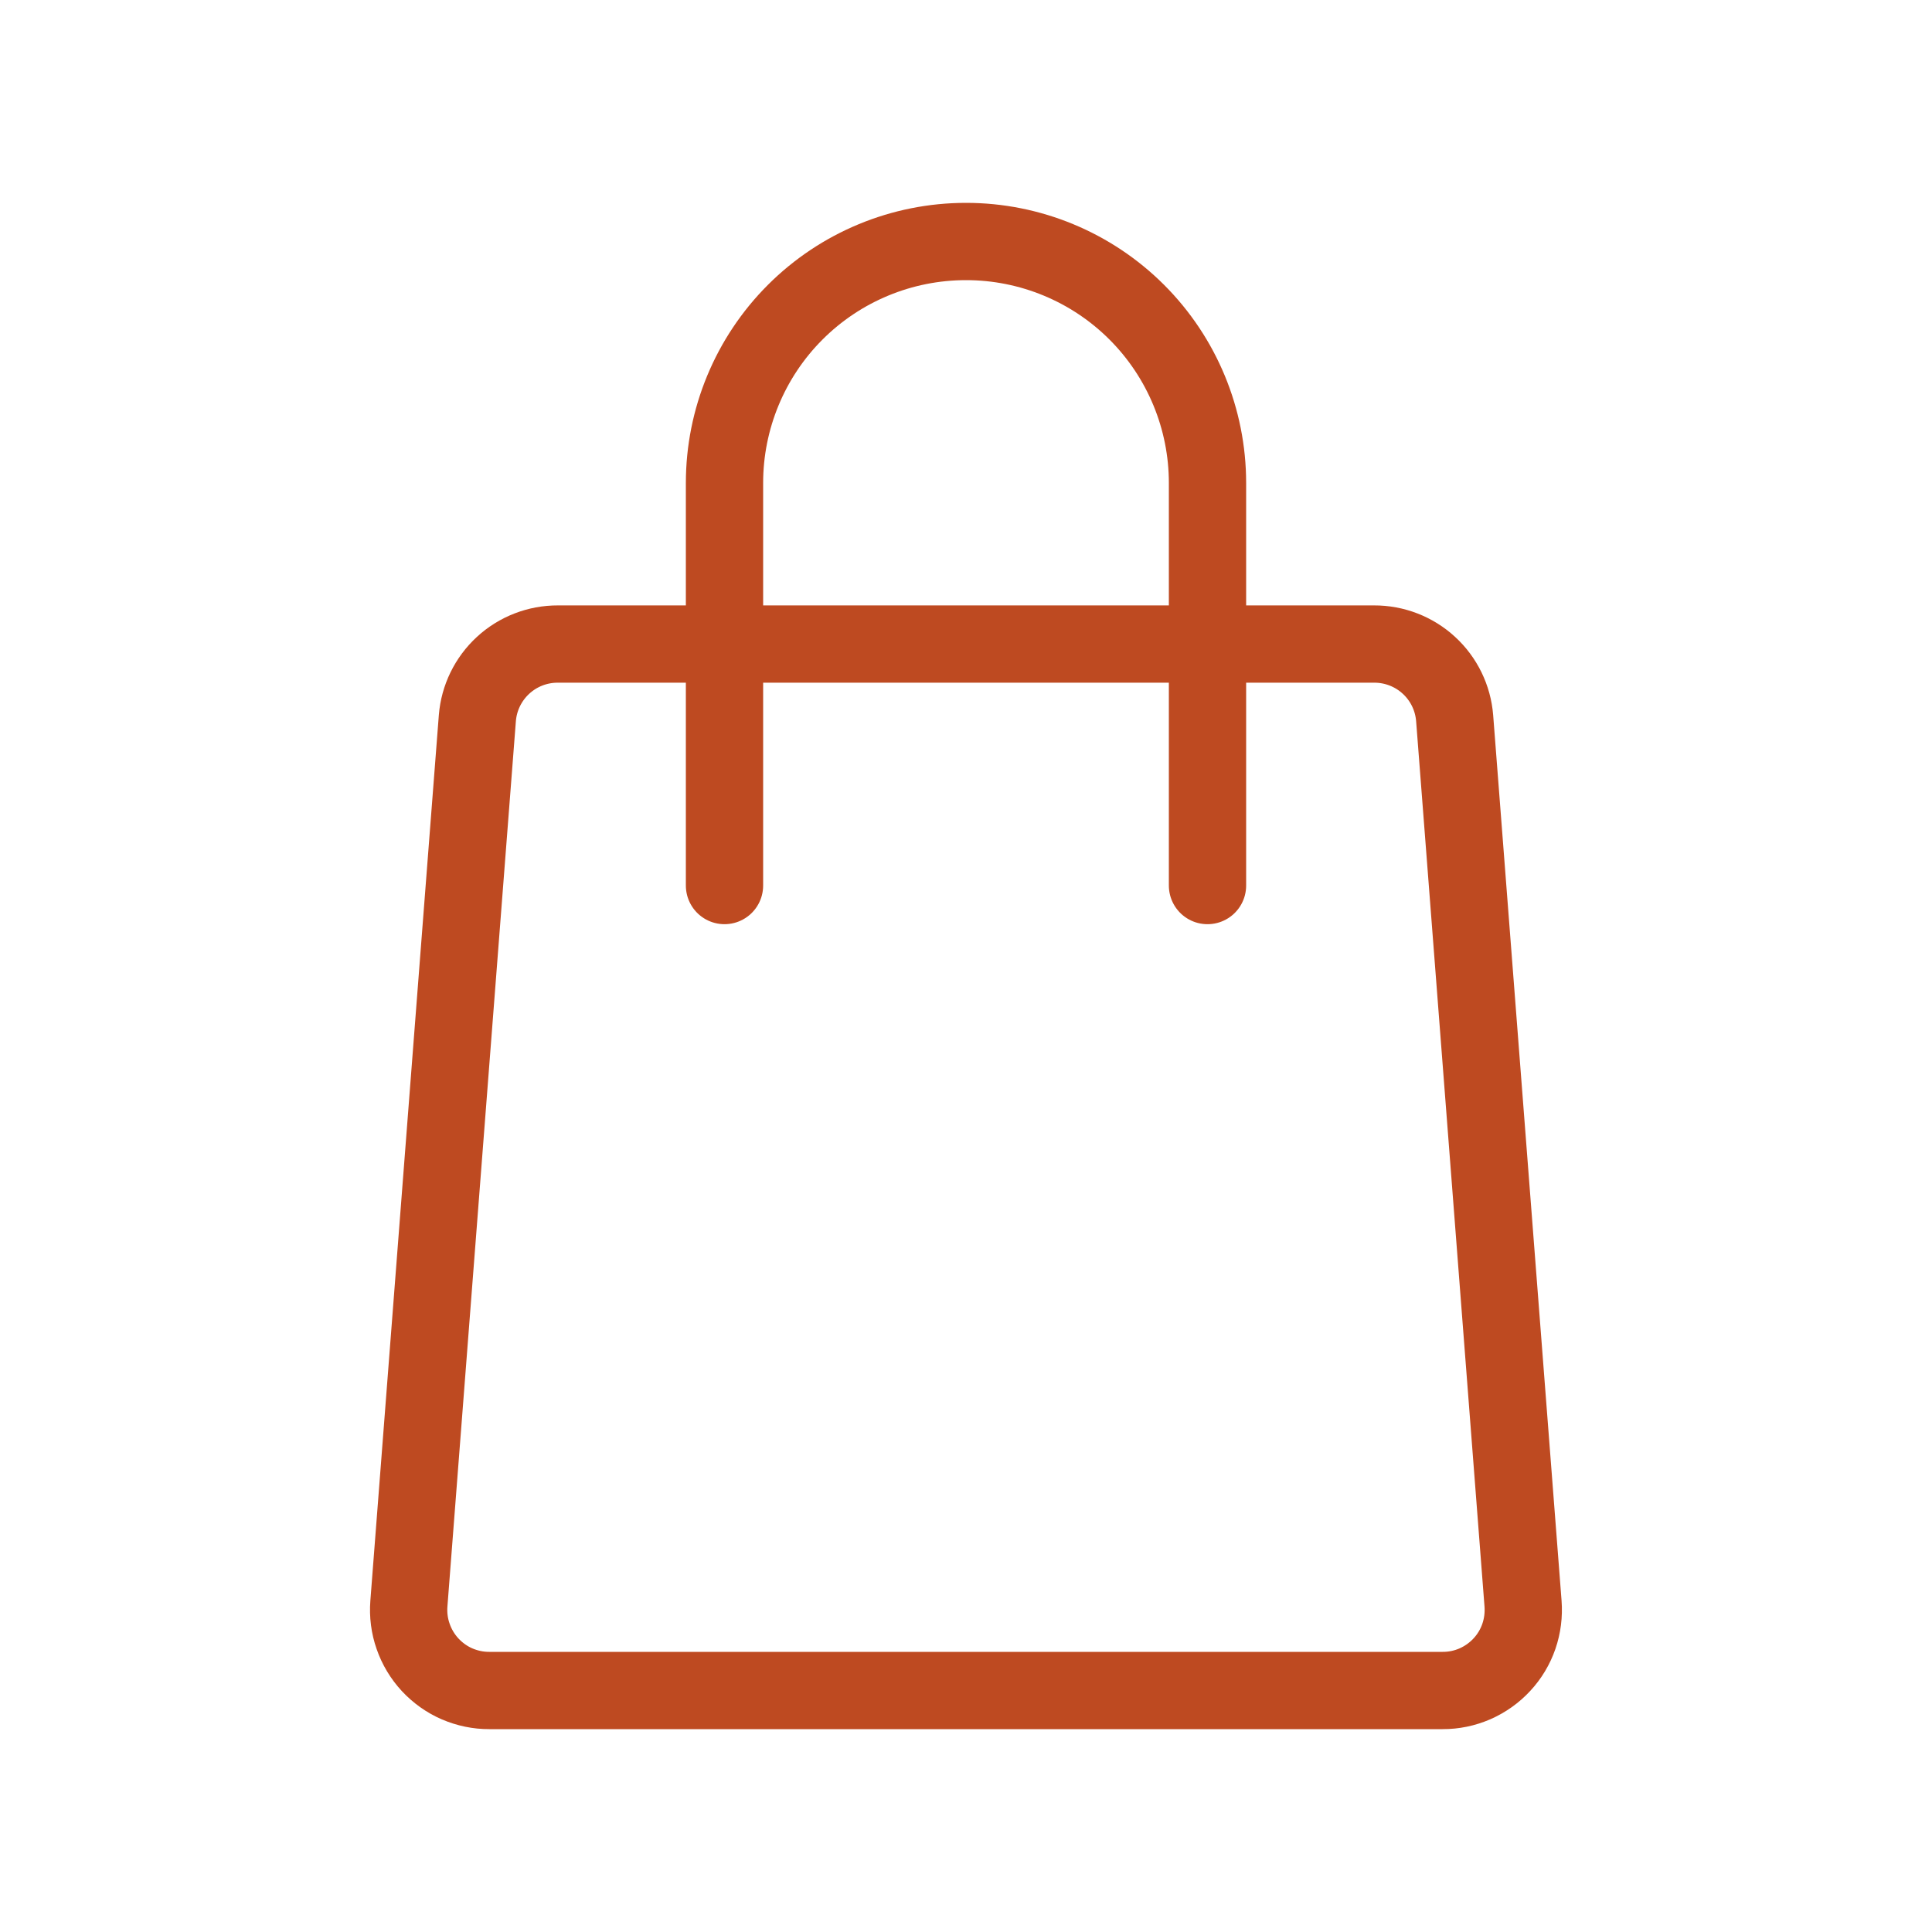
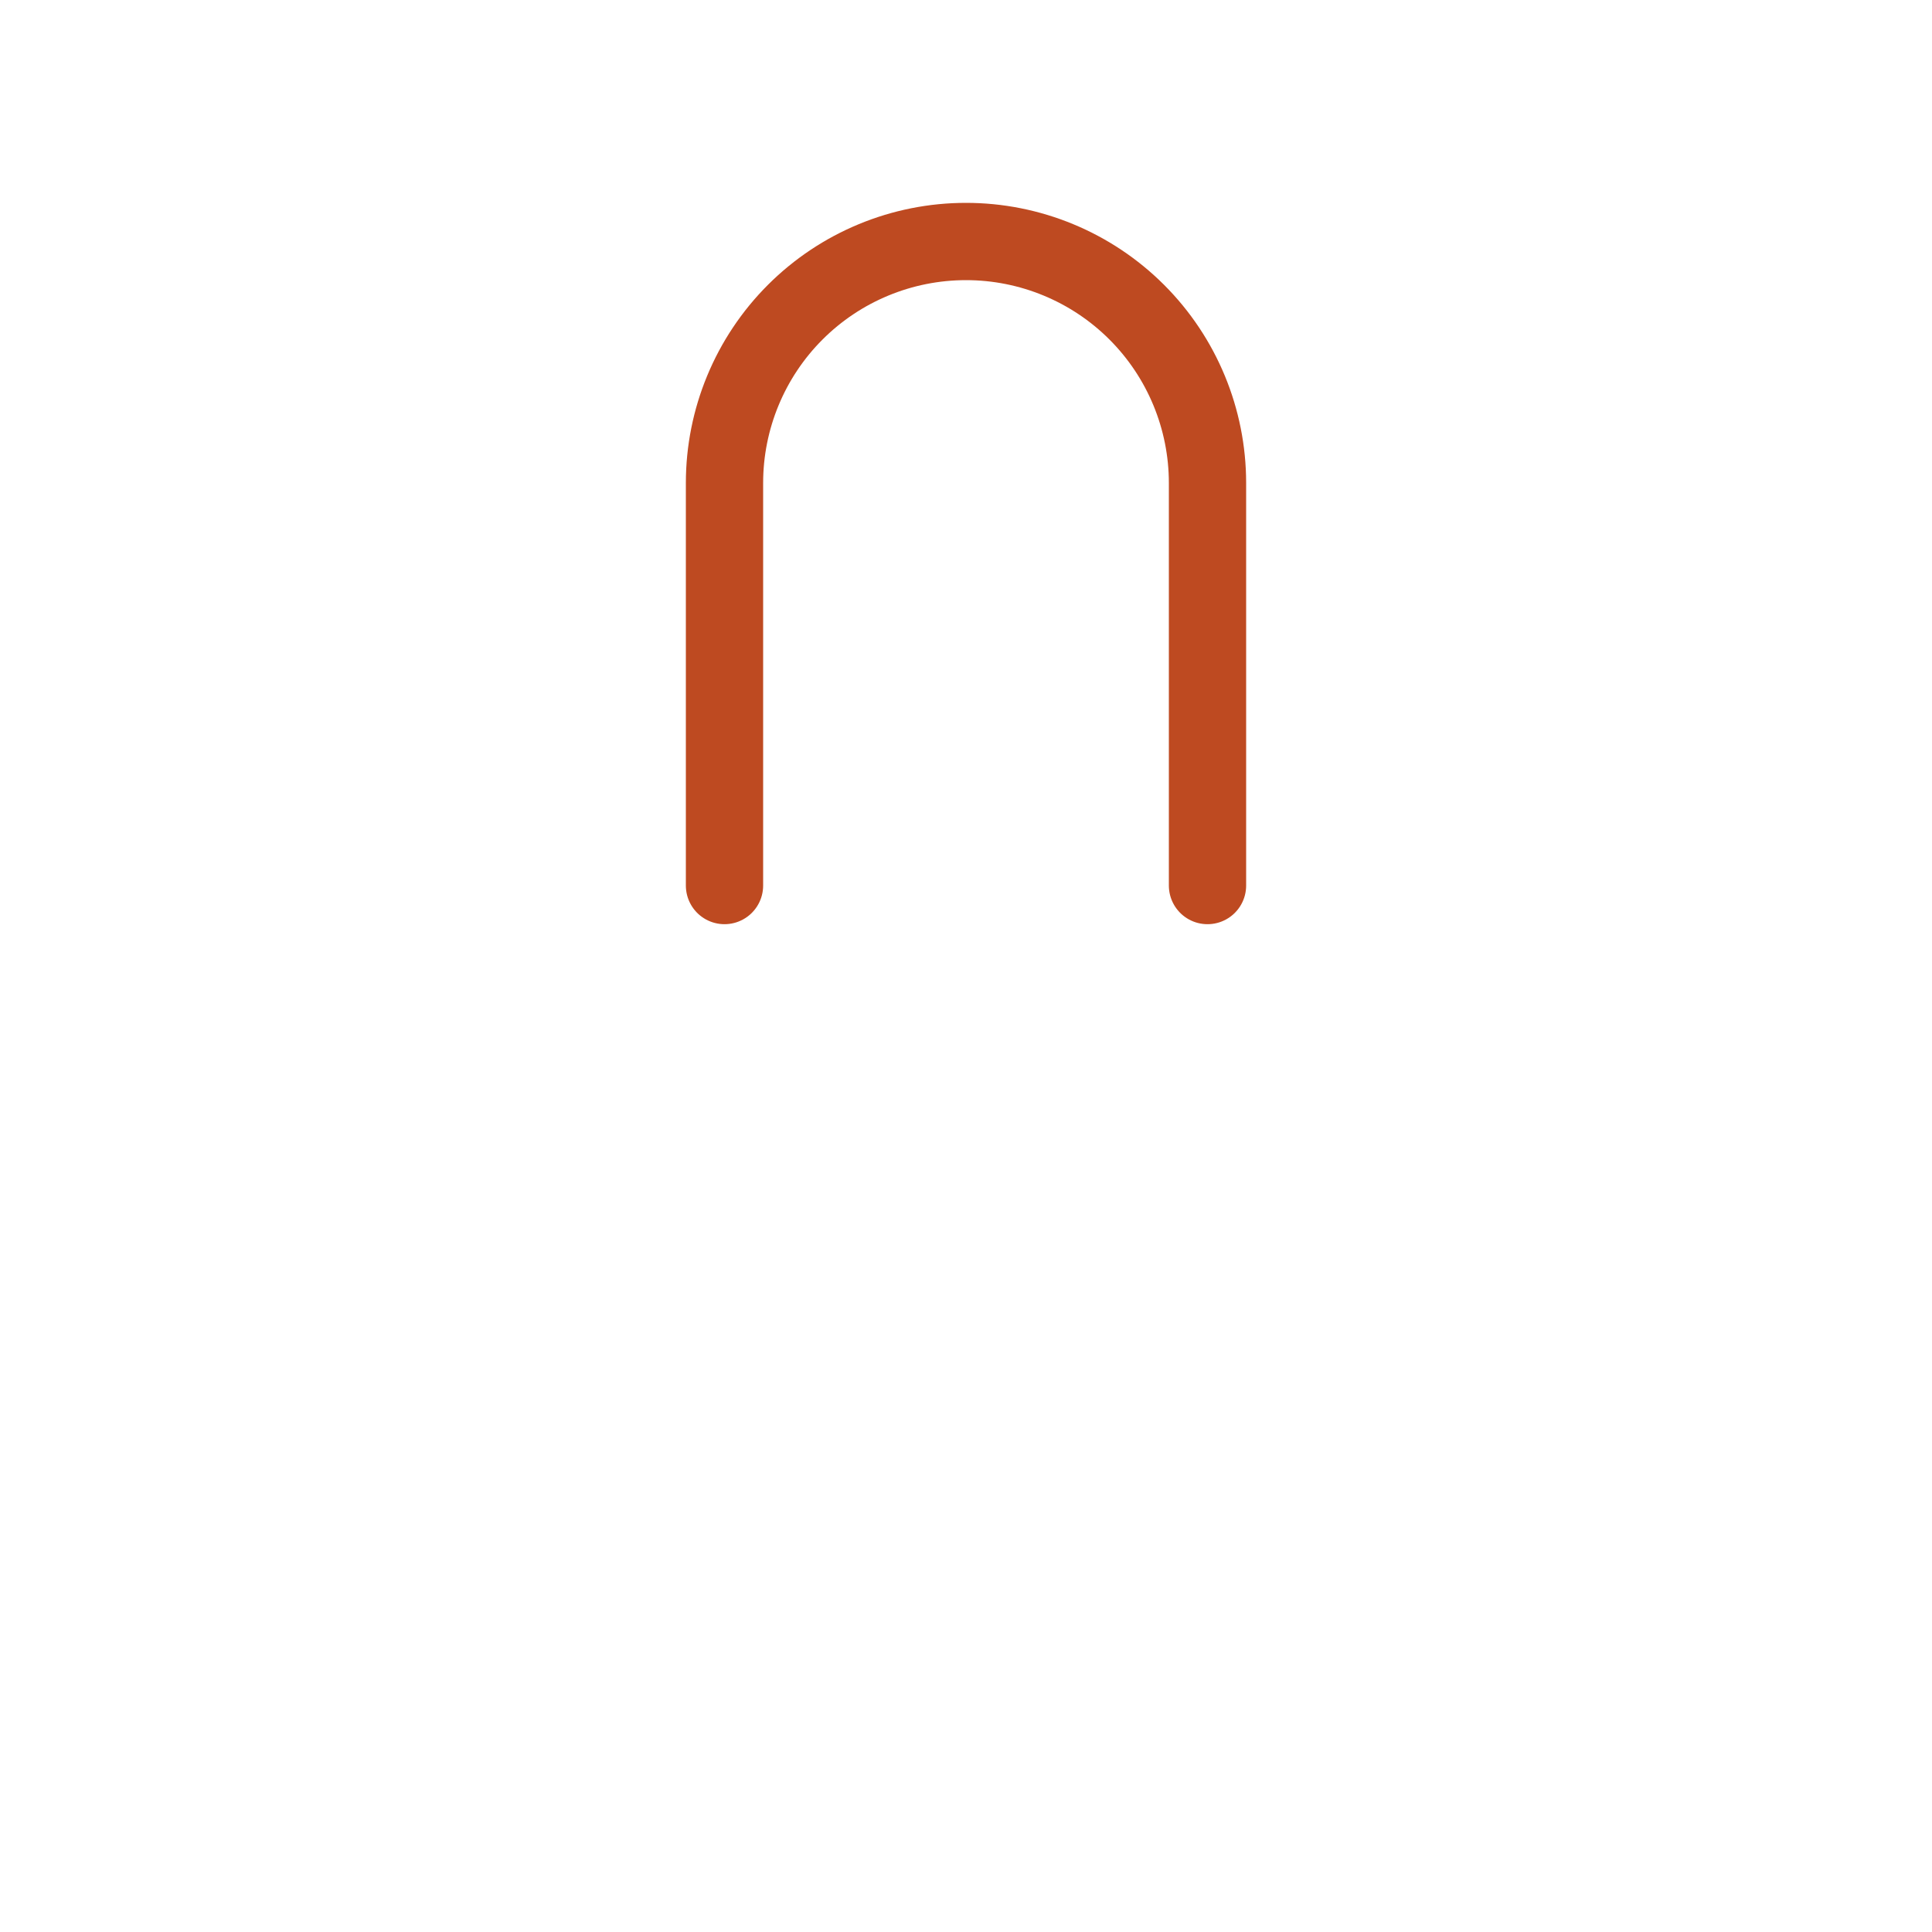
<svg xmlns="http://www.w3.org/2000/svg" width="25" height="25" viewBox="0 0 25 25" fill="none">
-   <path d="M18.666 21.875H6.333C6.189 21.876 6.047 21.846 5.914 21.789C5.782 21.732 5.664 21.647 5.566 21.542C5.468 21.436 5.393 21.311 5.346 21.175C5.298 21.039 5.28 20.894 5.291 20.75L6.177 9.292C6.198 9.03 6.317 8.787 6.51 8.609C6.703 8.431 6.957 8.333 7.219 8.334H17.781C18.043 8.333 18.297 8.431 18.49 8.609C18.683 8.786 18.802 9.03 18.823 9.292L19.708 20.75C19.719 20.894 19.701 21.038 19.654 21.175C19.607 21.311 19.532 21.436 19.434 21.541C19.336 21.647 19.217 21.731 19.085 21.789C18.953 21.846 18.811 21.876 18.666 21.875Z" stroke="#BE4A21" stroke-linecap="round" stroke-linejoin="round" />
  <path d="M9.375 11.459V6.25C9.375 5.421 9.704 4.626 10.29 4.04C10.876 3.454 11.671 3.125 12.5 3.125C13.329 3.125 14.124 3.454 14.71 4.04C15.296 4.626 15.625 5.421 15.625 6.25V11.459" stroke="#BE4A21" stroke-linecap="round" stroke-linejoin="round" />
</svg>